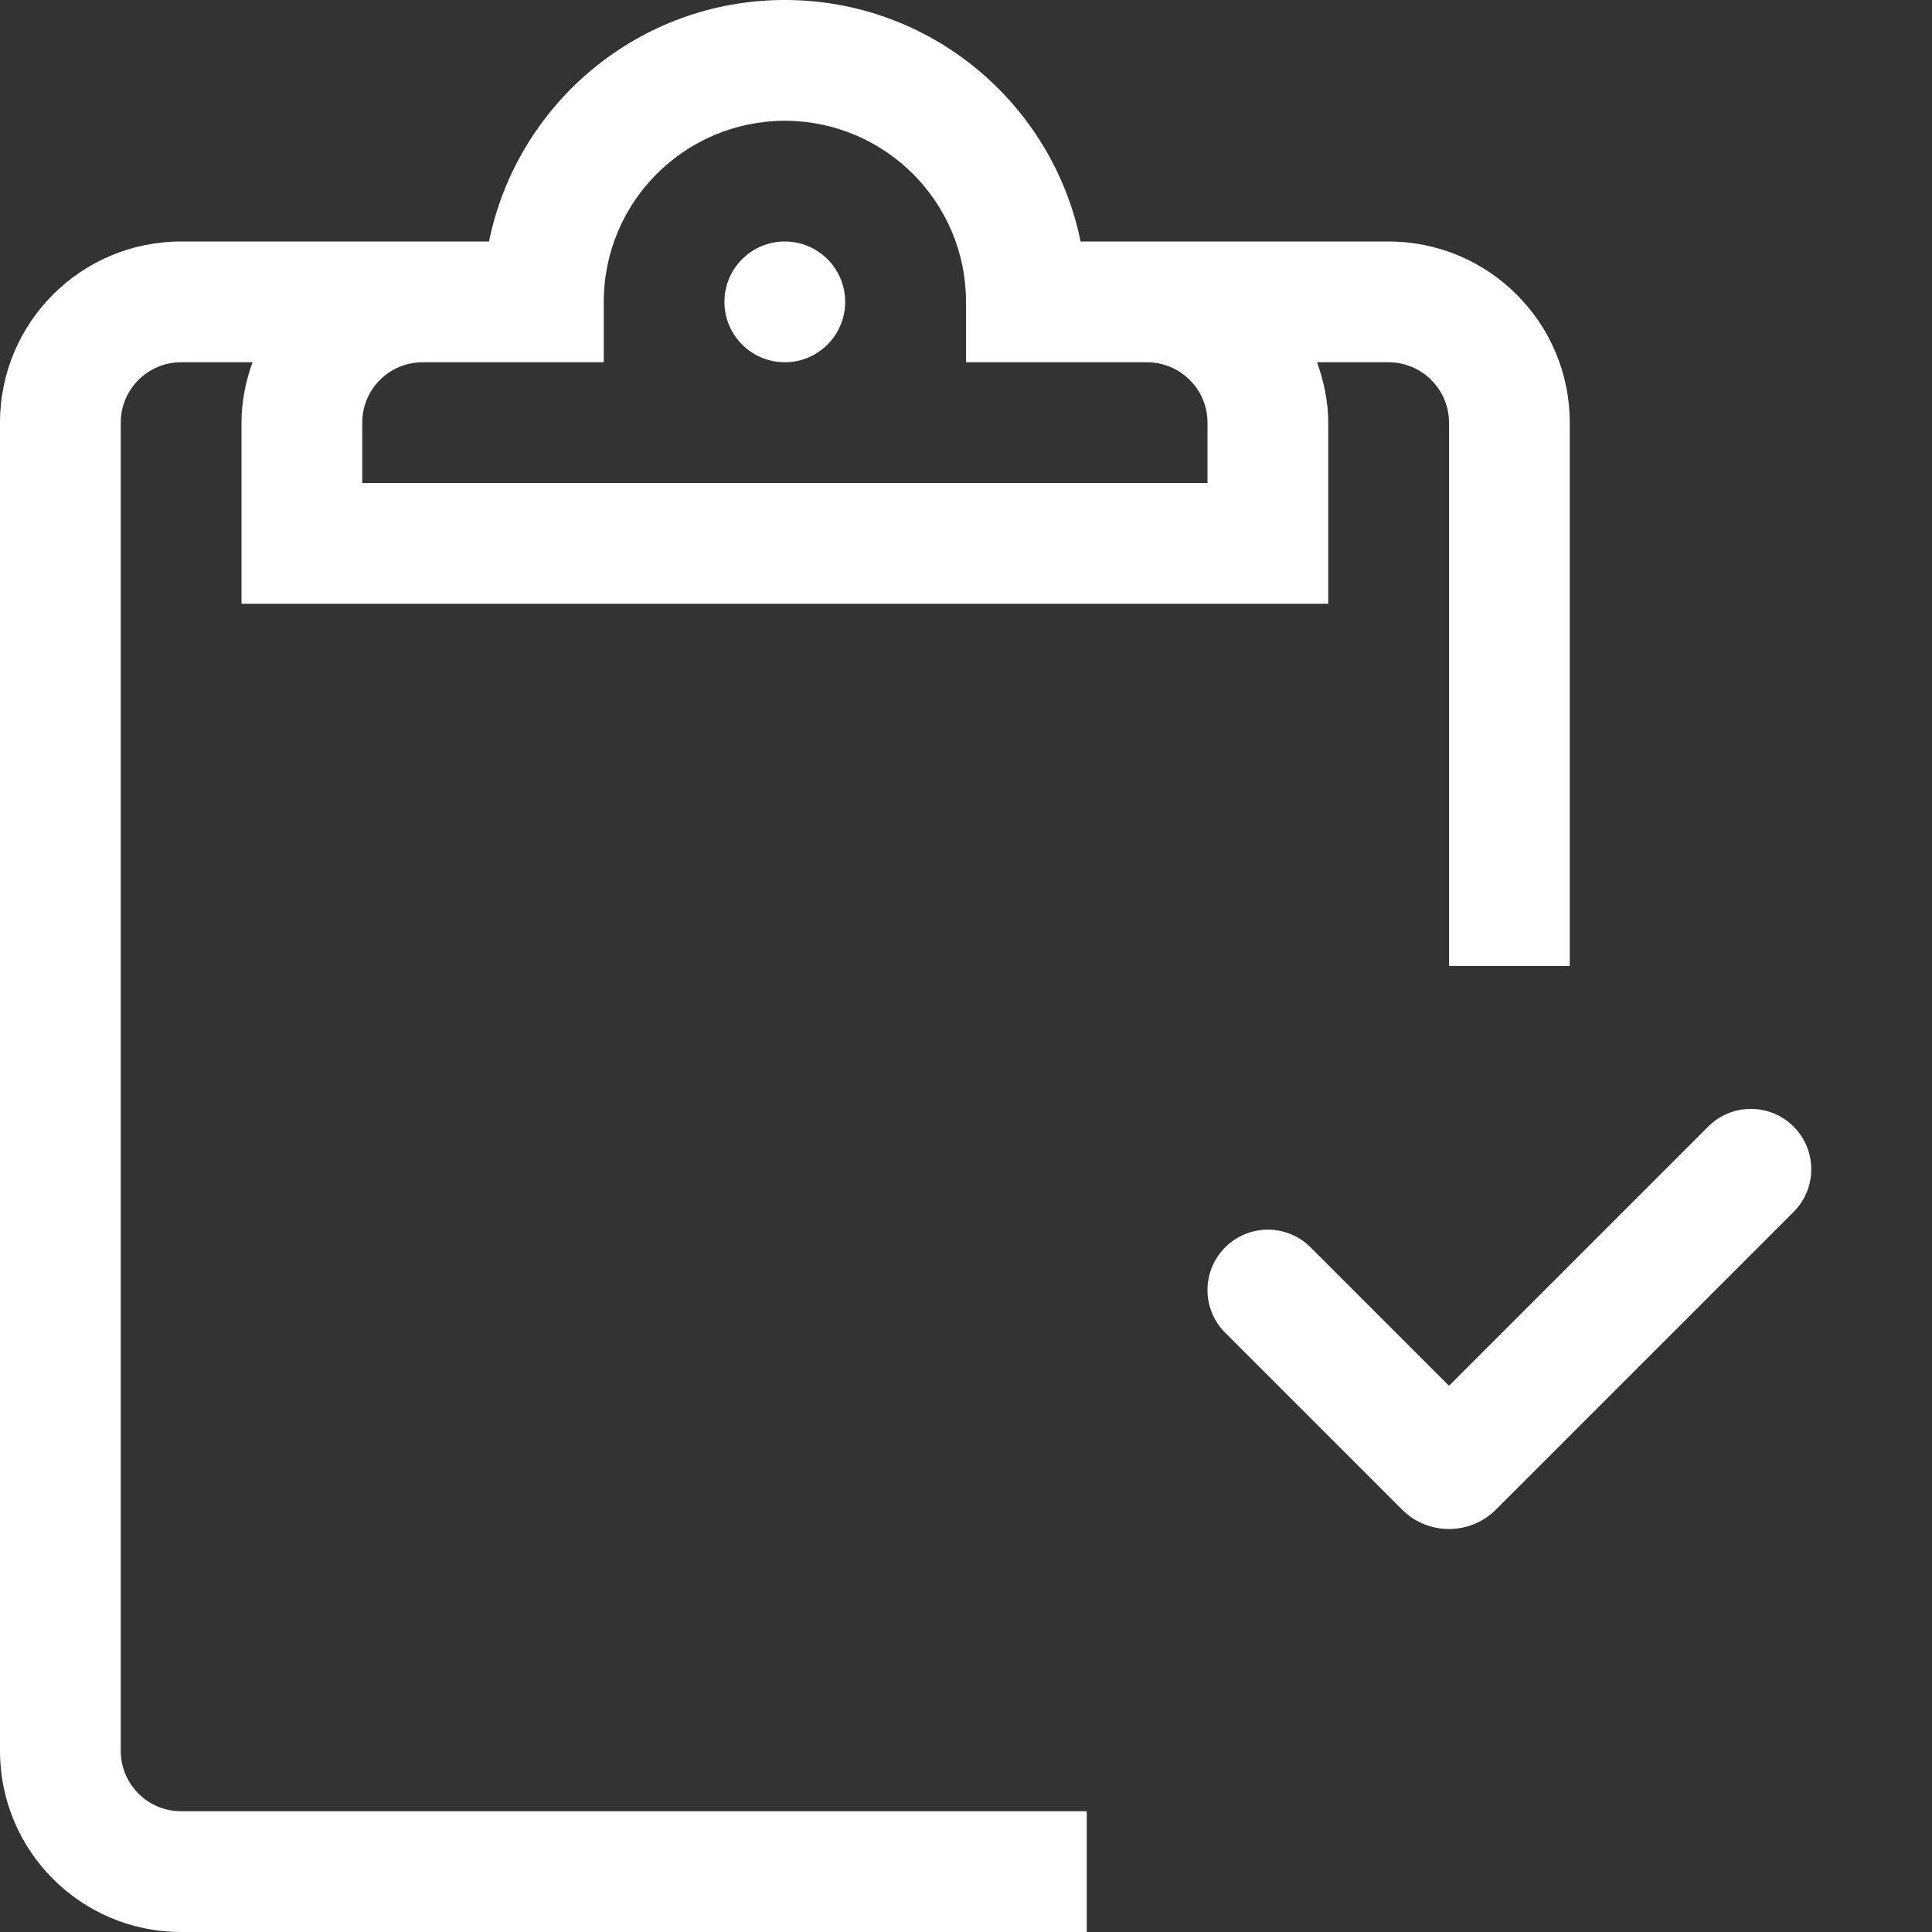
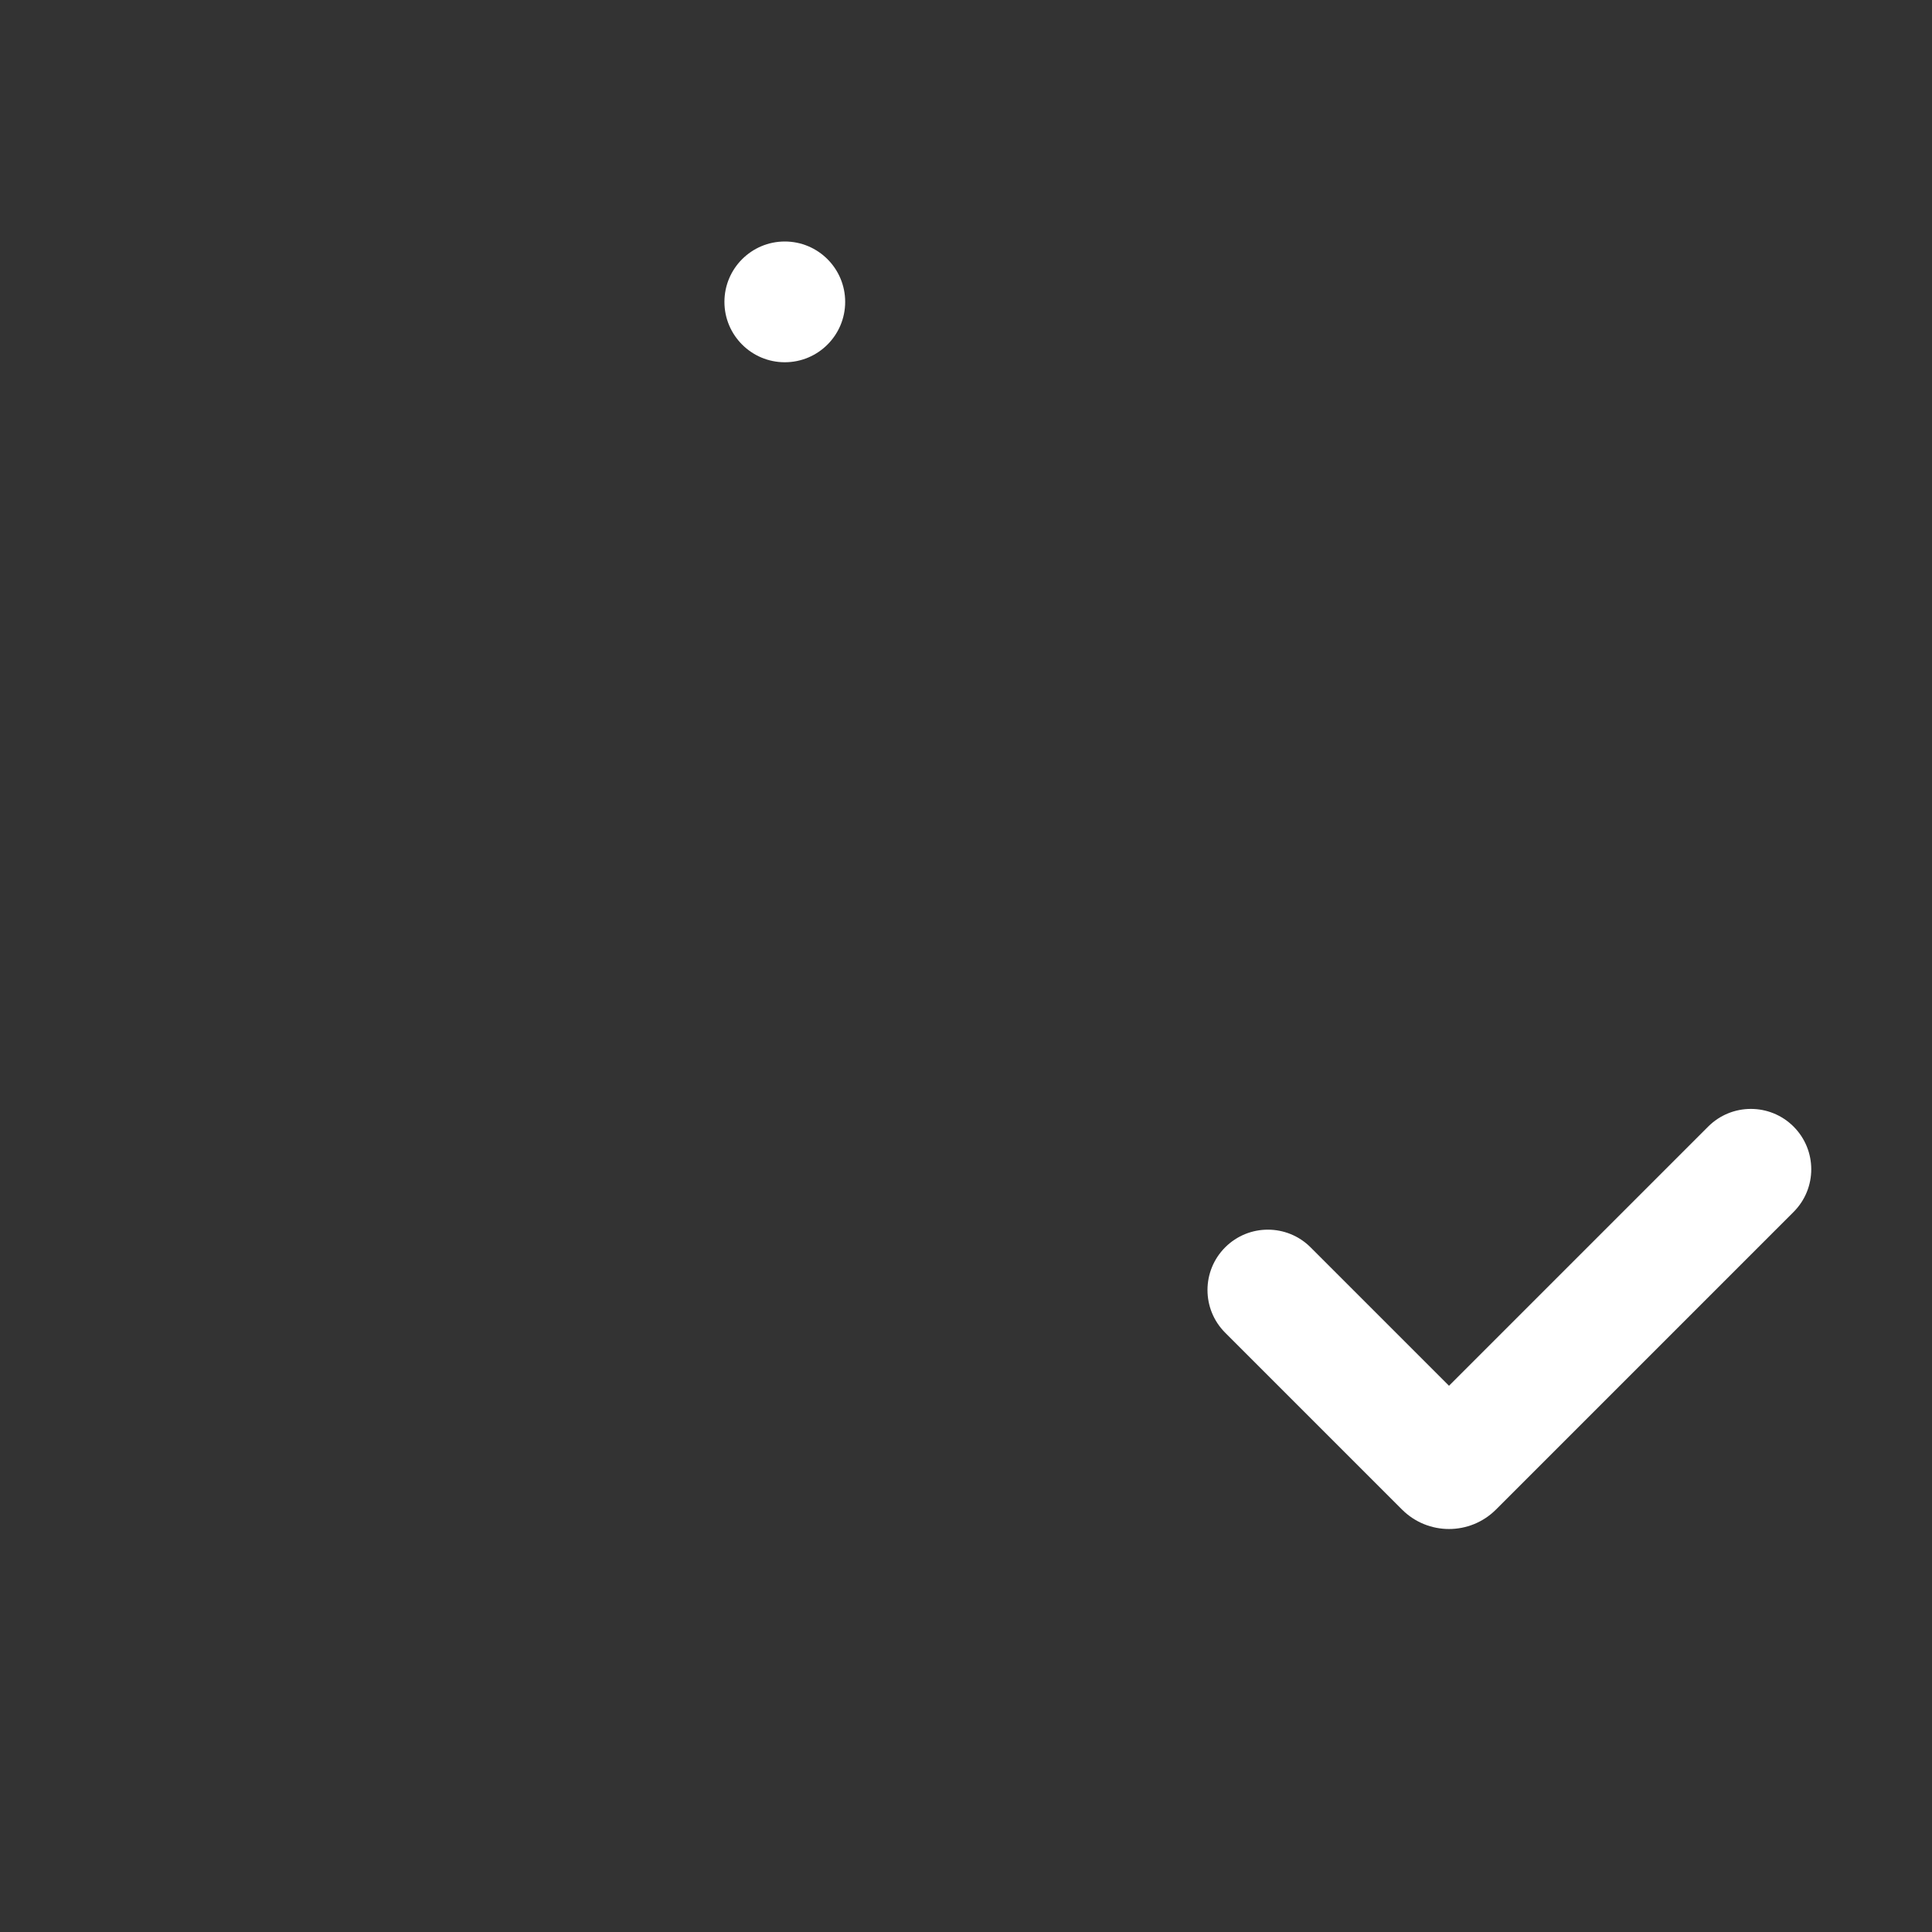
<svg xmlns="http://www.w3.org/2000/svg" width="52" height="52" viewBox="0 0 52 52" fill="none">
  <rect x="0" y="0" width="52" height="52" fill="#333333" stroke="none" />
  <g clip-path="url(#clip0_973_7164)">
-     <path d="M4.873 52H29.25V48.75H4.873C3.976 48.748 3.25 48.022 3.25 47.125V11.375C3.25 10.478 3.976 9.752 4.873 9.75H6.797C6.615 10.26 6.5 10.801 6.5 11.375V14.625V16.25H35.75V11.375C35.75 10.801 35.63 10.26 35.449 9.75H37.373C38.269 9.752 39 10.478 39 11.375V26H42.25V11.375C42.25 8.682 40.066 6.502 37.373 6.5H30.873H29.084C28.33 2.792 25.054 0 21.123 0C17.192 0 13.915 2.792 13.162 6.5H11.373H4.873C2.179 6.502 0 8.682 0 11.375V47.125C0 49.818 2.179 51.998 4.873 52ZM9.75 11.375C9.75 10.478 10.476 9.752 11.373 9.75H14.623H16.25V8.125C16.25 5.432 18.432 3.255 21.125 3.25C23.816 3.255 26 5.434 26 8.125V9.75H27.623H30.873C31.769 9.752 32.5 10.478 32.5 11.375V13H9.75V11.375Z" fill="white" />
-     <path d="M21.123 9.75C22.021 9.75 22.748 9.022 22.748 8.125C22.748 7.228 22.021 6.5 21.123 6.5C20.226 6.5 19.498 7.228 19.498 8.125C19.498 9.022 20.226 9.75 21.123 9.75Z" fill="white" />
+     <path d="M21.123 9.75C22.021 9.75 22.748 9.022 22.748 8.125C22.748 7.228 22.021 6.5 21.123 6.5C20.226 6.5 19.498 7.228 19.498 8.125C19.498 9.022 20.226 9.75 21.123 9.75" fill="white" />
    <path fill-rule="evenodd" clip-rule="evenodd" d="M48.274 30.322C48.909 30.957 48.909 31.986 48.274 32.62L40.264 40.63C39.566 41.328 38.434 41.328 37.736 40.63L32.976 35.87C32.341 35.236 32.341 34.207 32.976 33.572C33.611 32.938 34.639 32.938 35.274 33.572L39 37.298L45.976 30.322C46.611 29.688 47.639 29.688 48.274 30.322Z" fill="white" />
  </g>
  <defs>
    <clipPath id="clip0_973_7164">
      <rect width="52" height="52" fill="white" />
    </clipPath>
  </defs>
</svg>